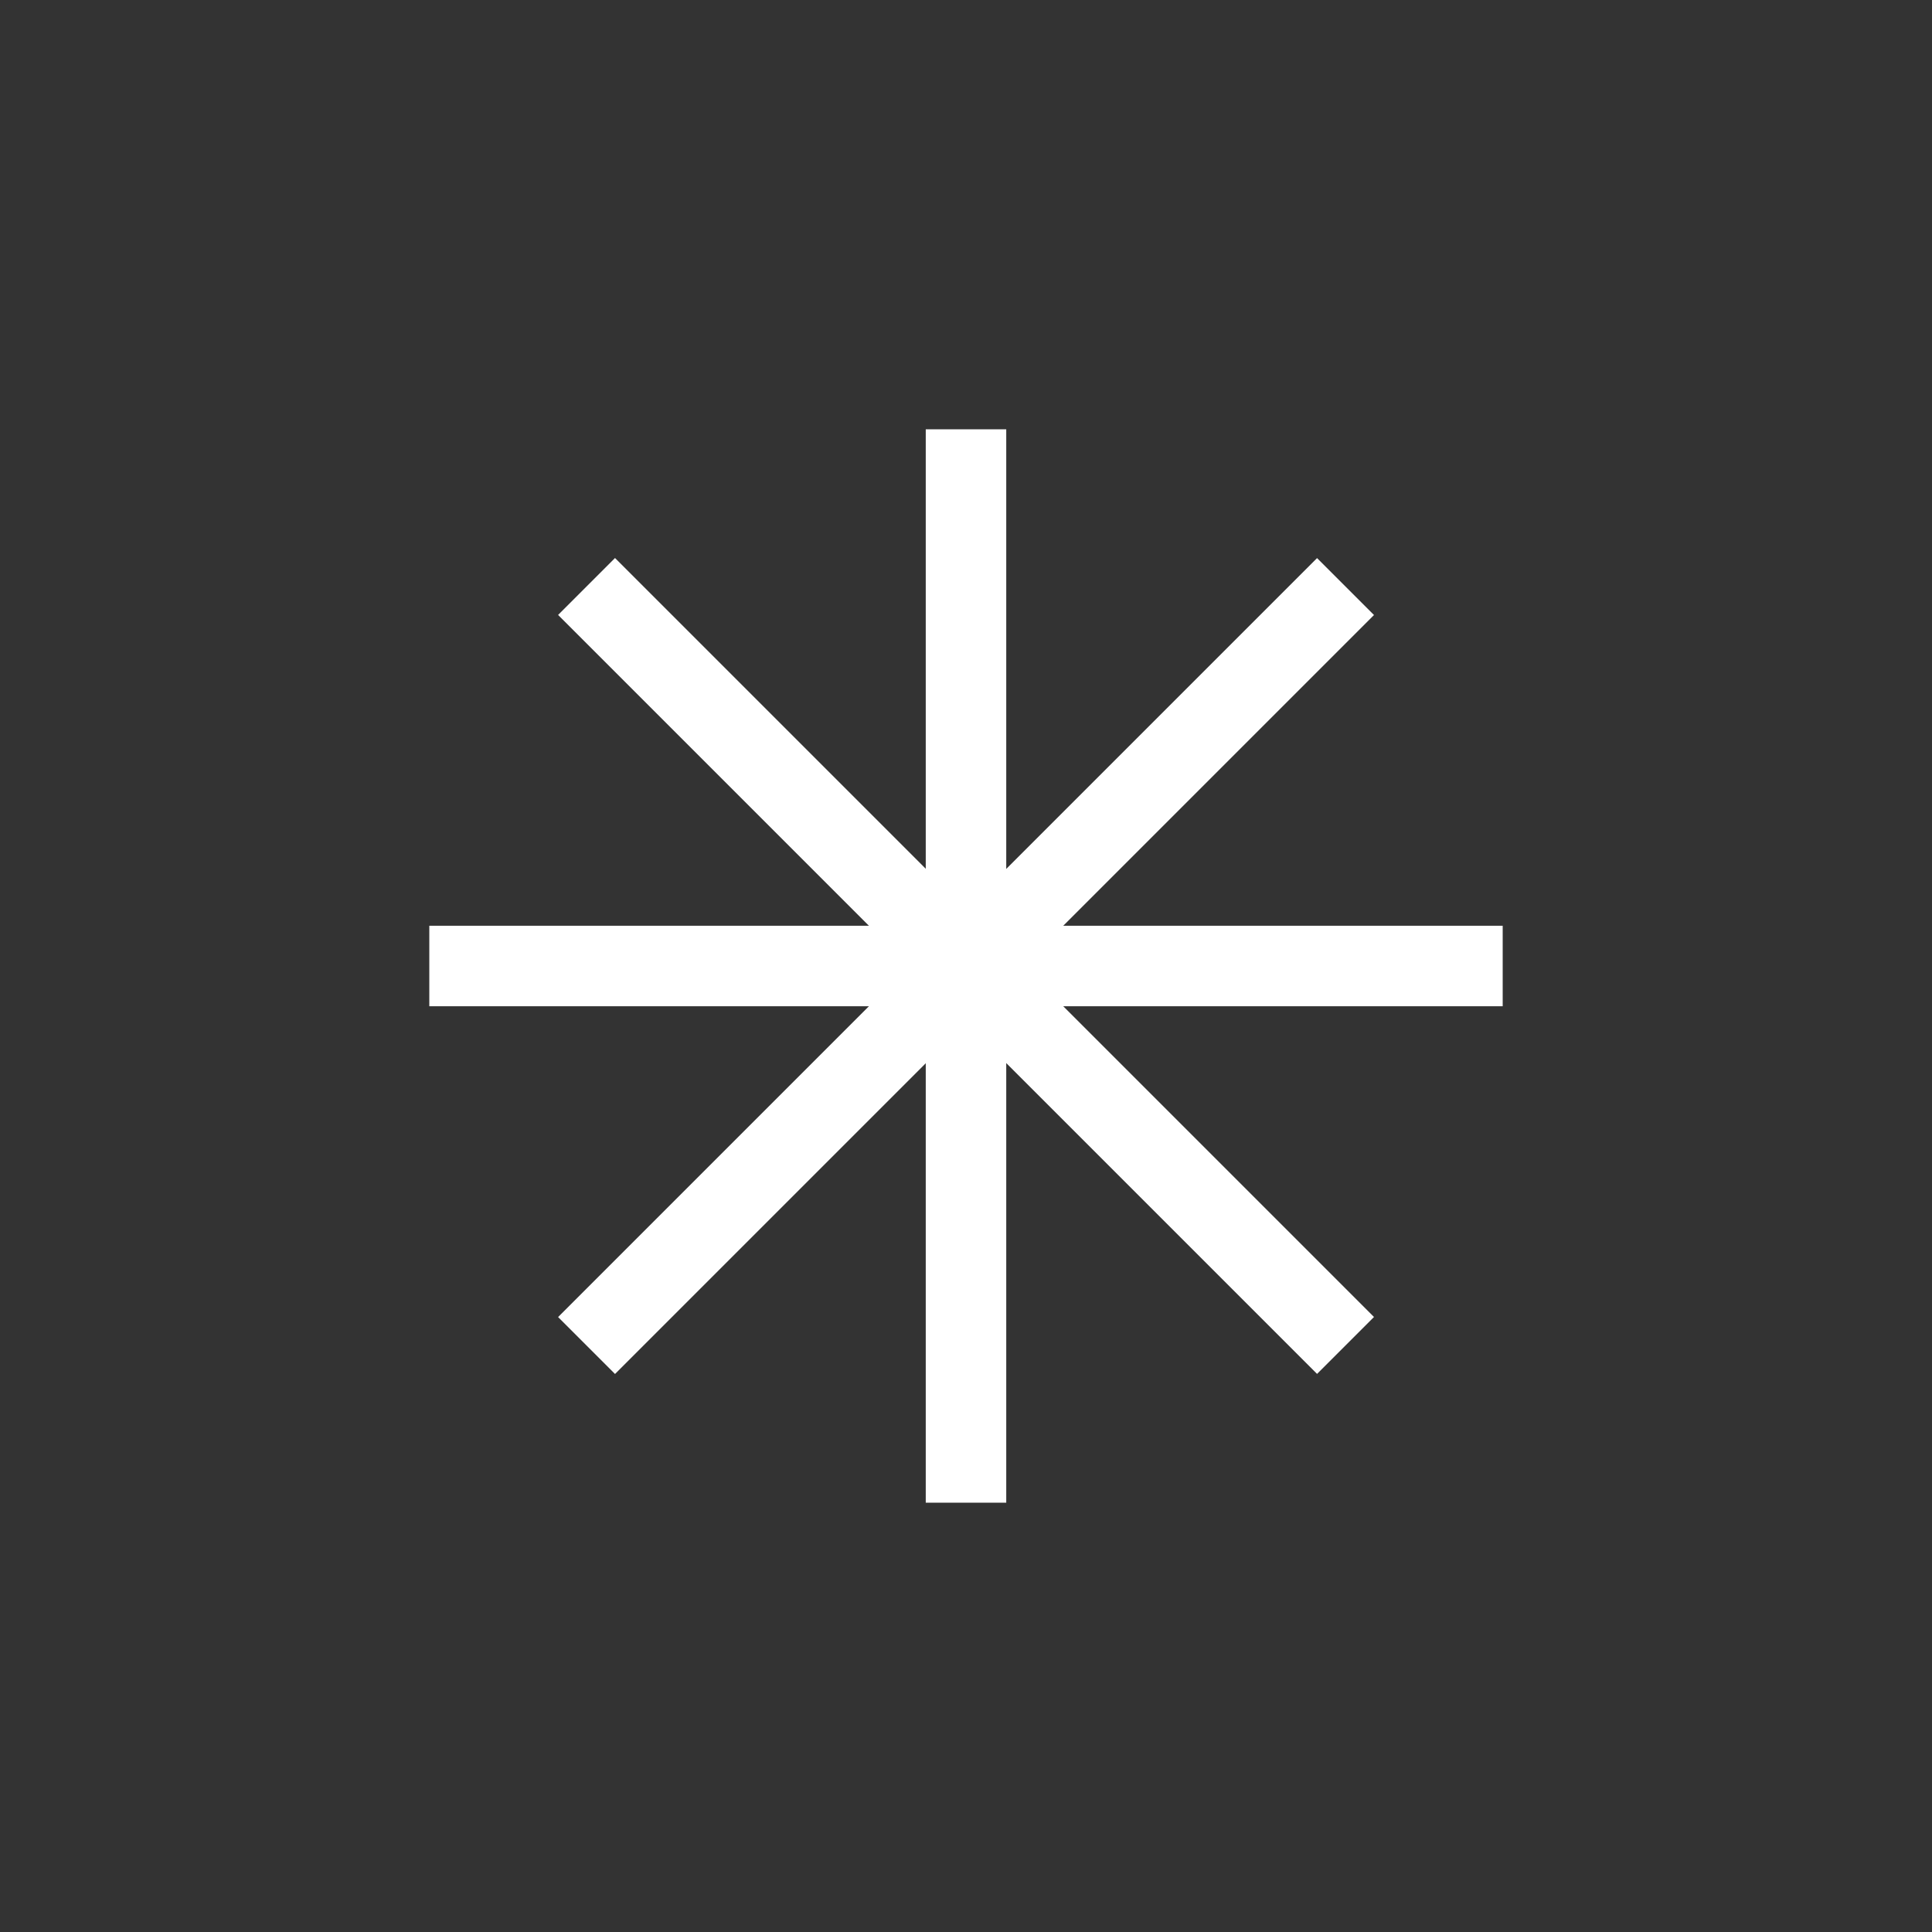
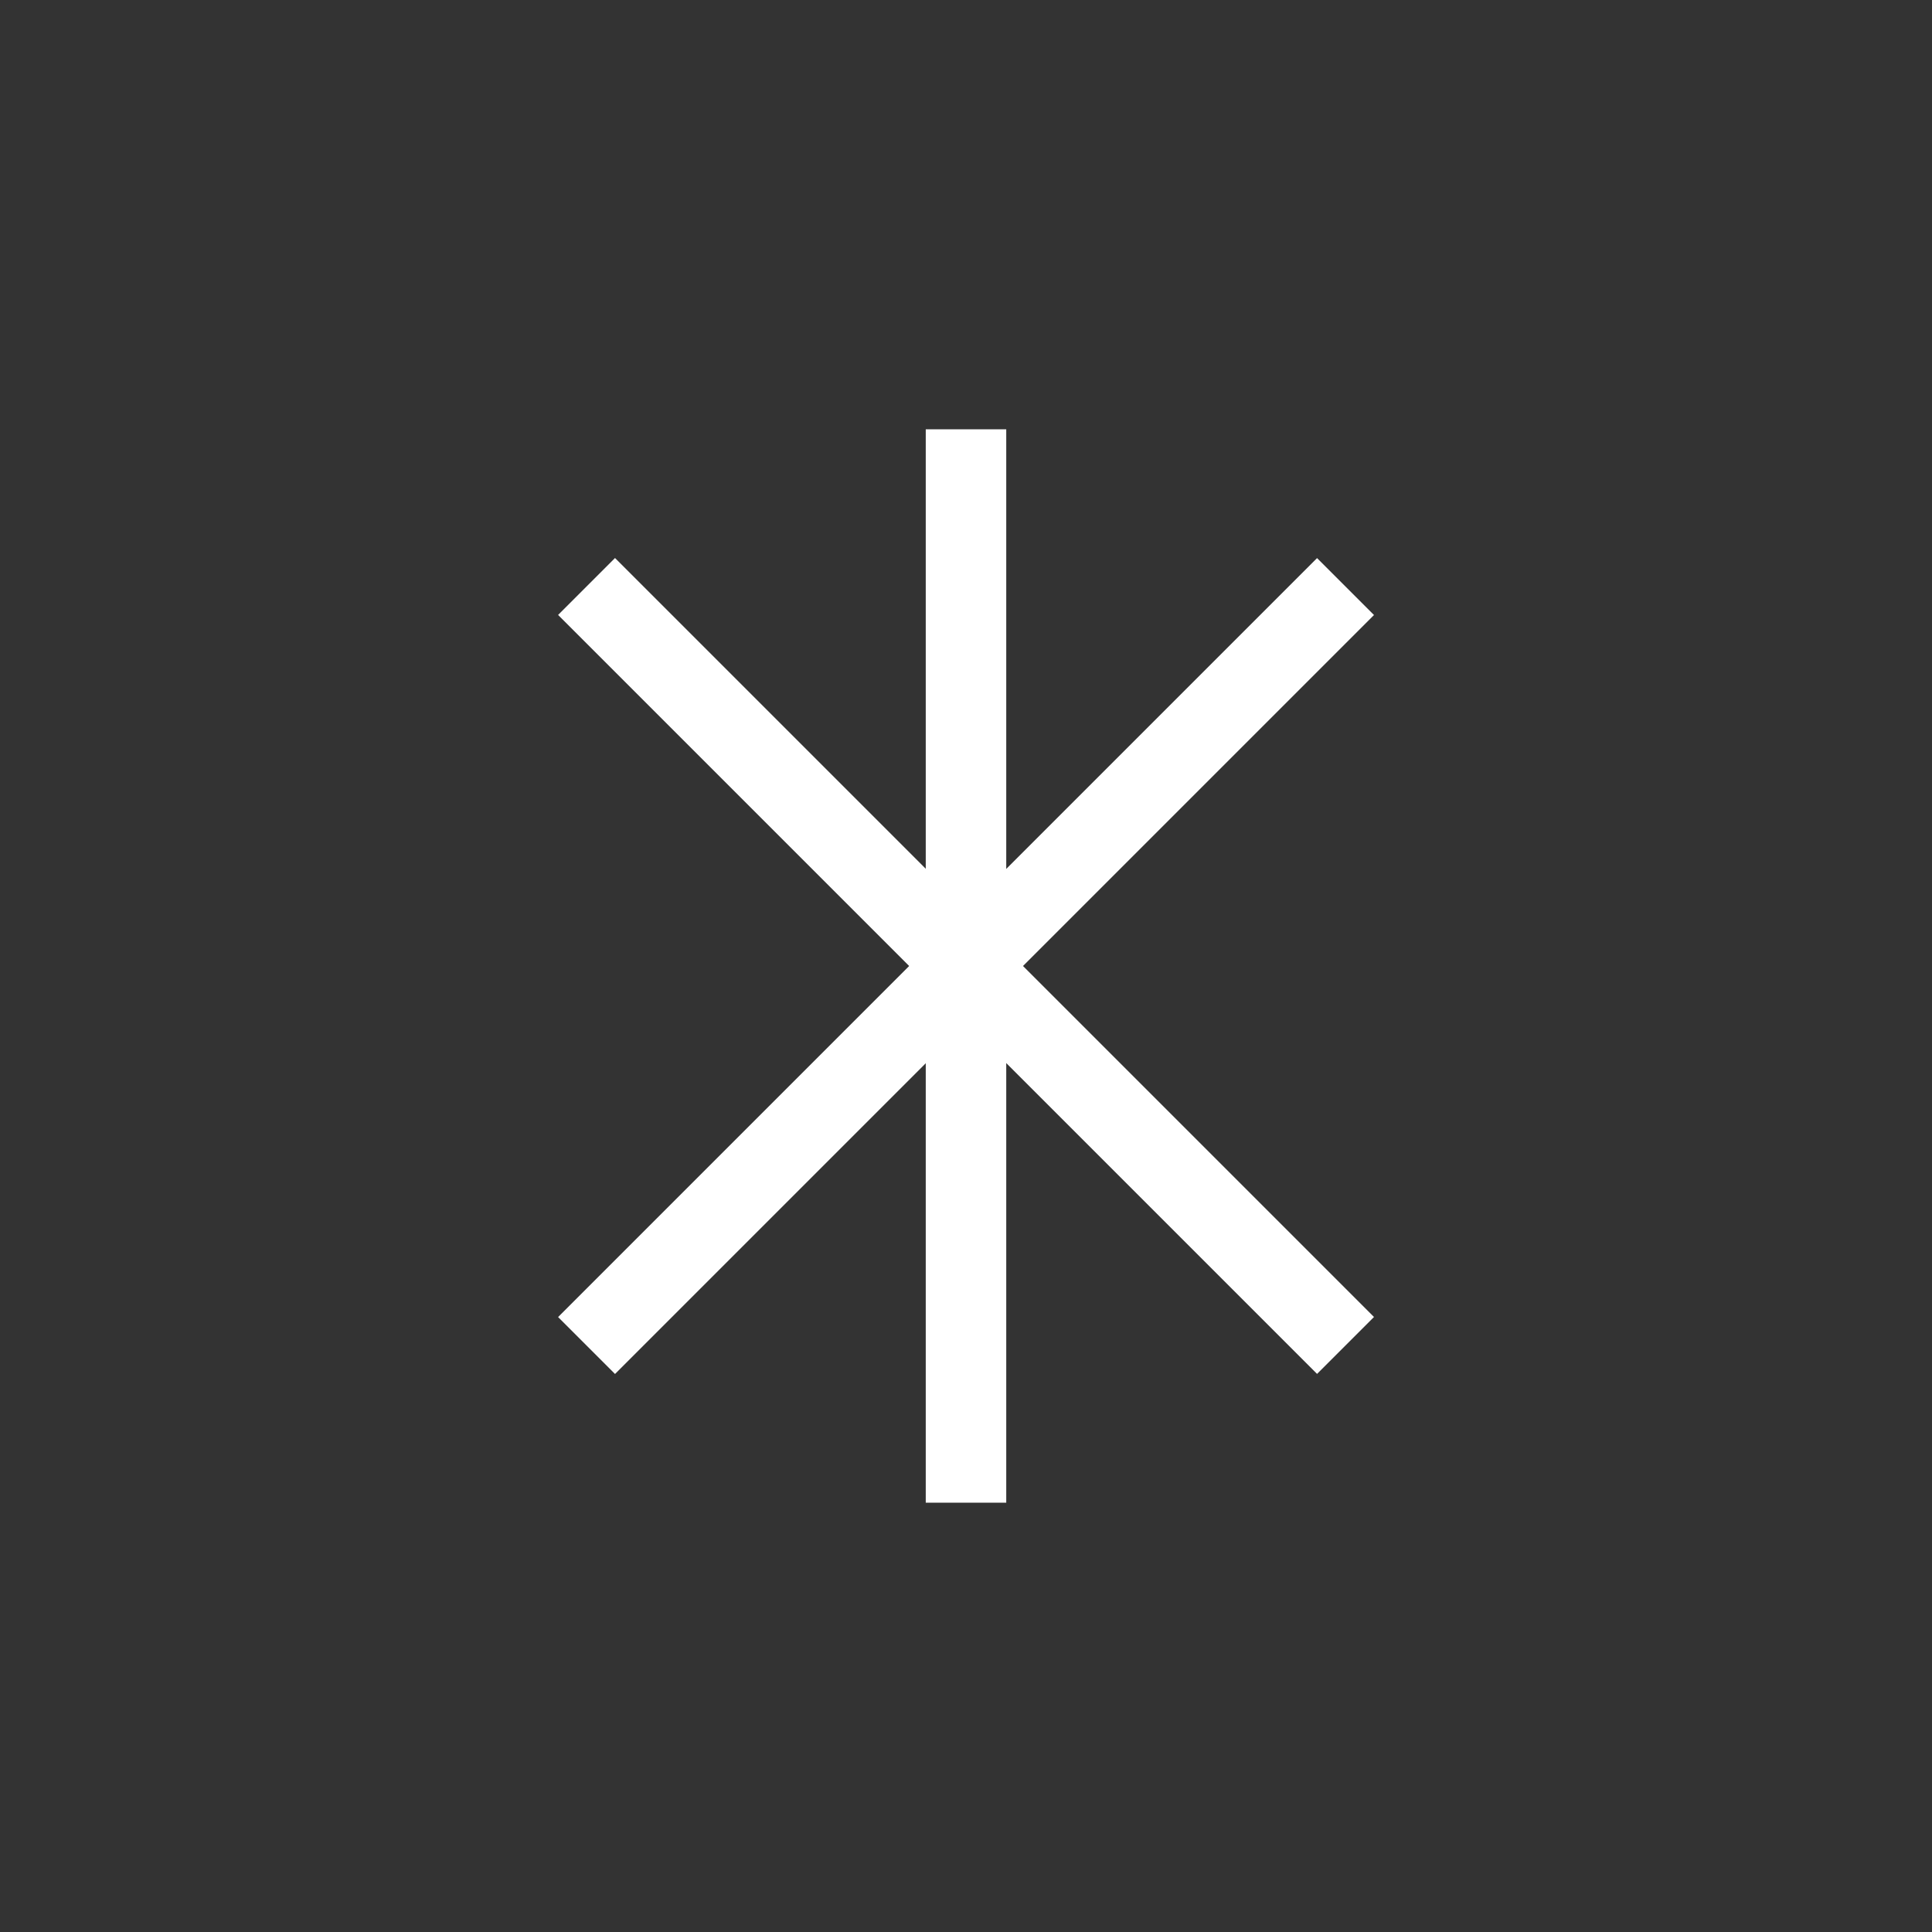
<svg xmlns="http://www.w3.org/2000/svg" width="24" height="24" viewBox="0 0 24 24" fill="none">
  <rect x="0" y="0" width="24" height="24" fill="#333333" stroke="none" />
  <path d="M12 5.833V18.167" stroke="white" stroke-linecap="square" />
-   <path d="M18.167 12L5.833 12" stroke="white" stroke-linecap="square" />
  <path d="M16.361 7.64L7.64 16.361" stroke="white" stroke-linecap="square" />
  <path d="M16.361 16.36L7.64 7.639" stroke="white" stroke-linecap="square" />
</svg>